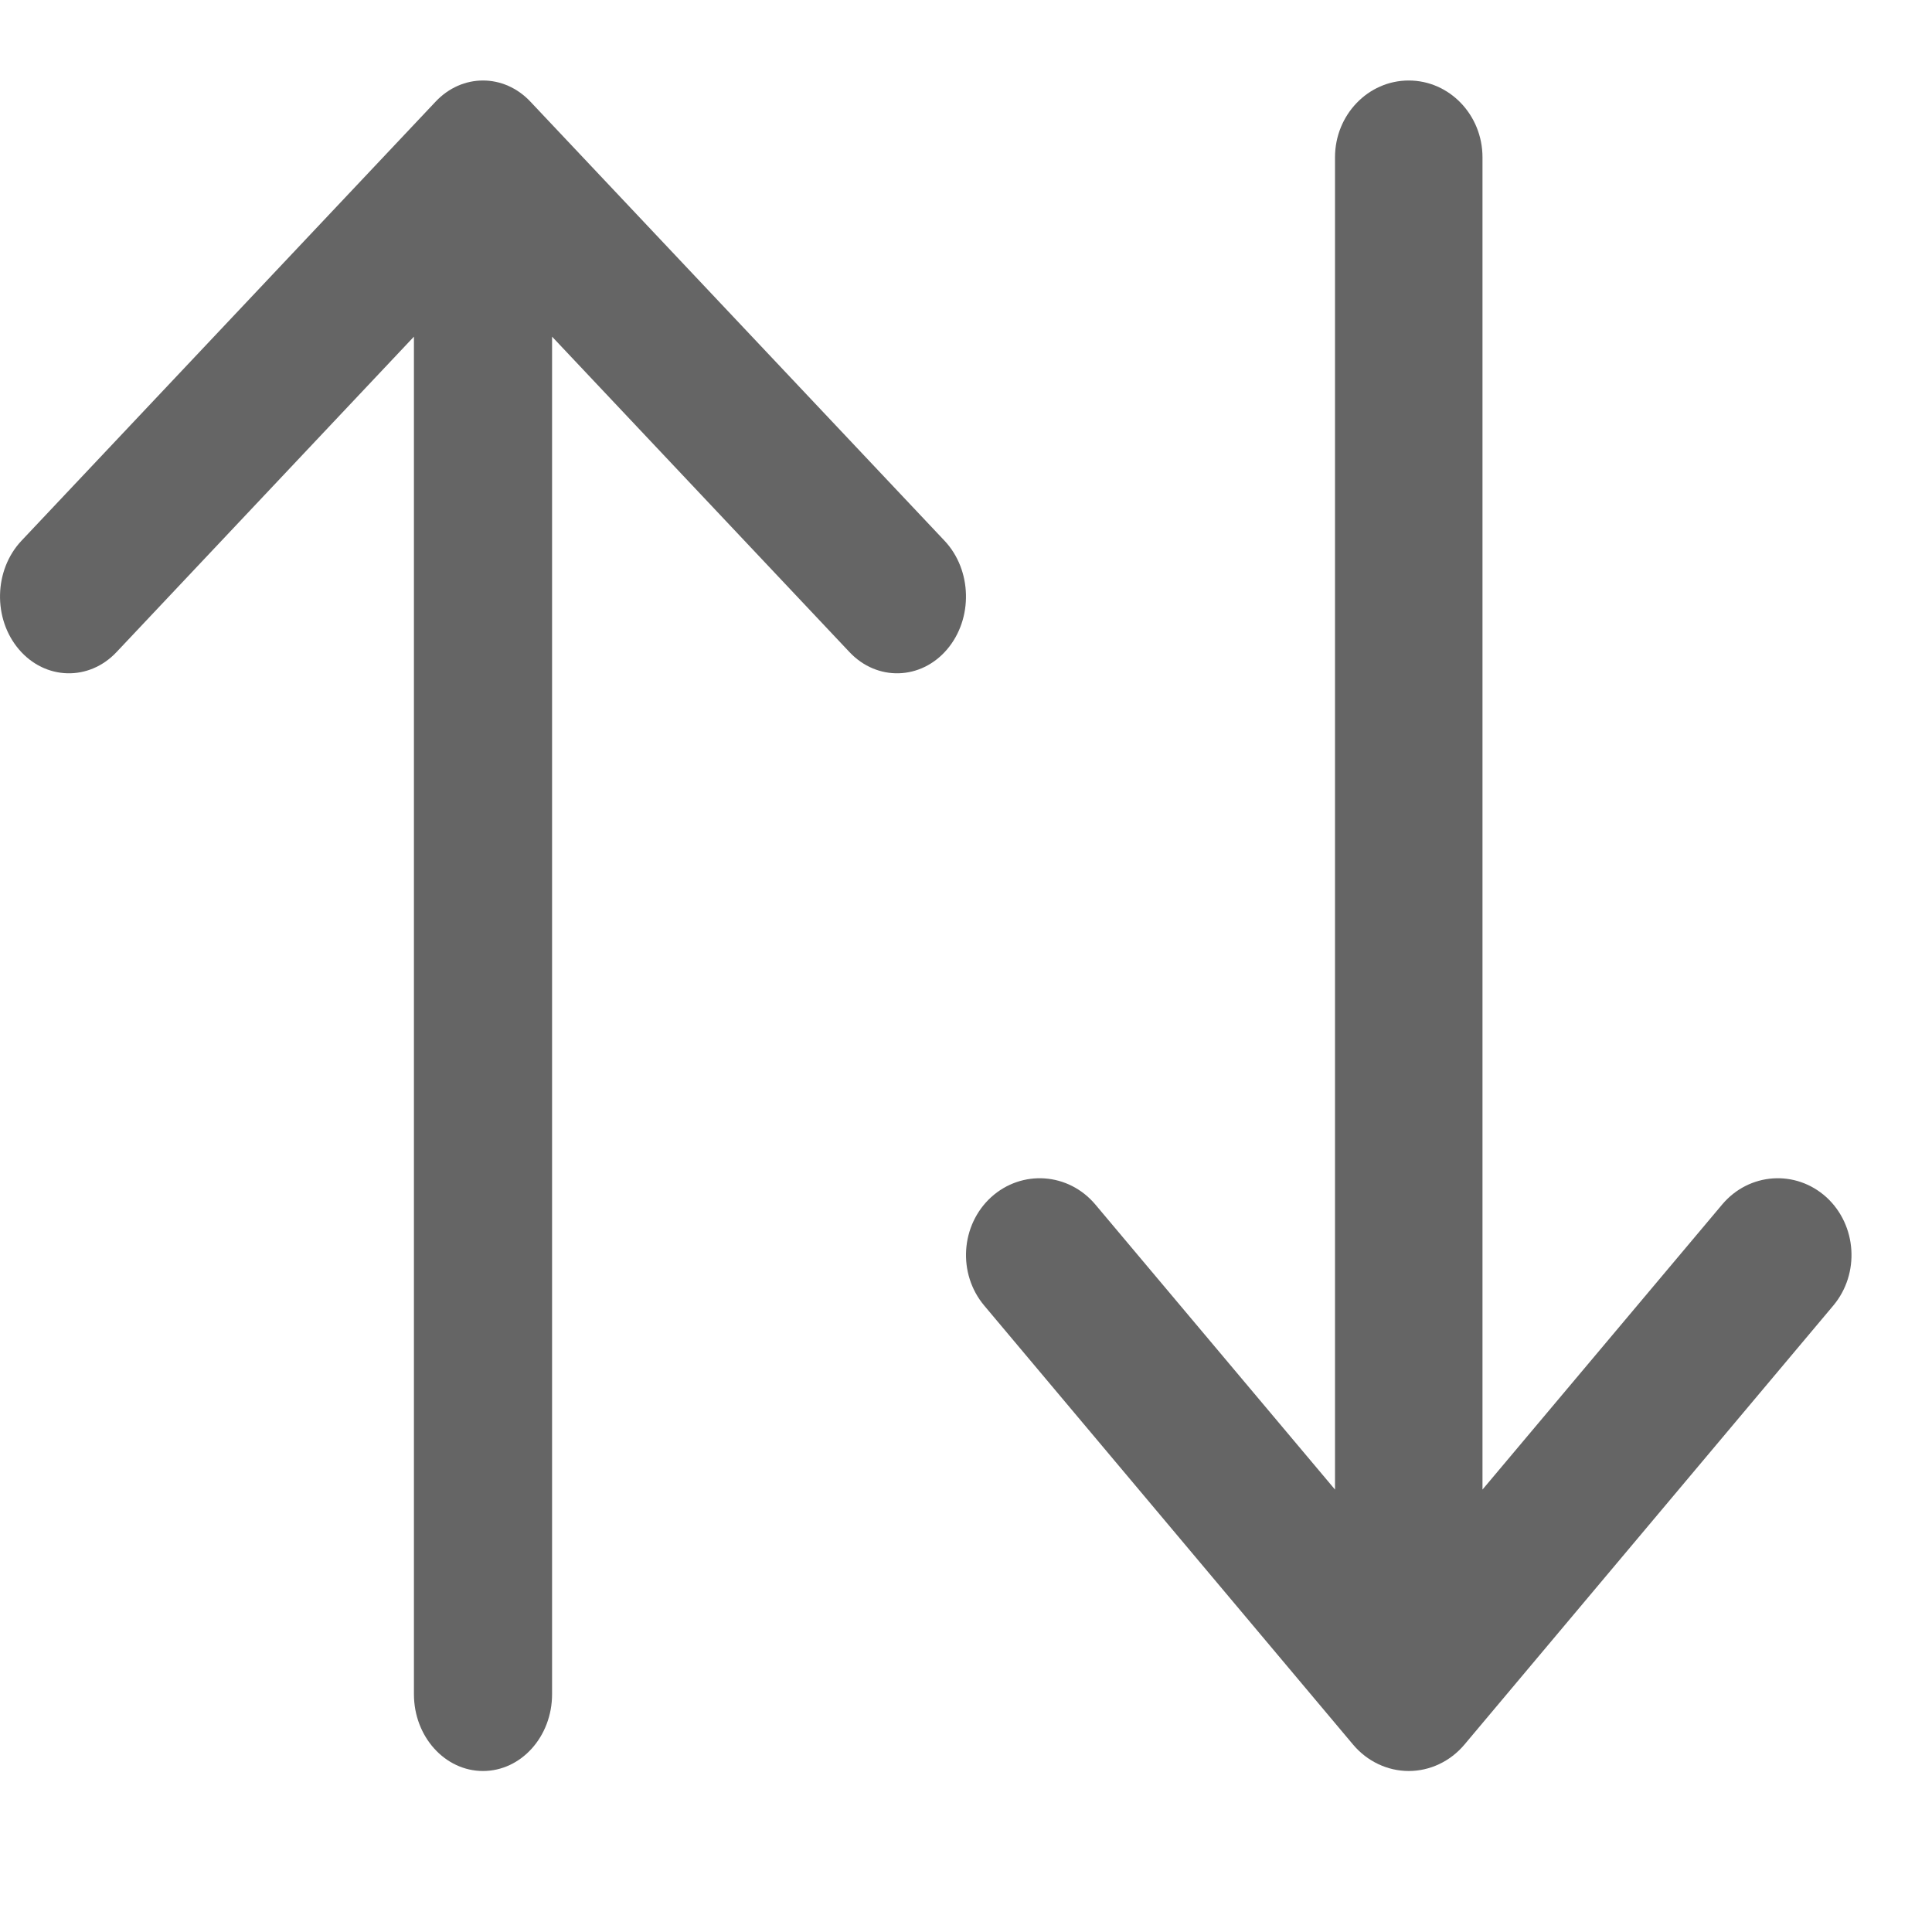
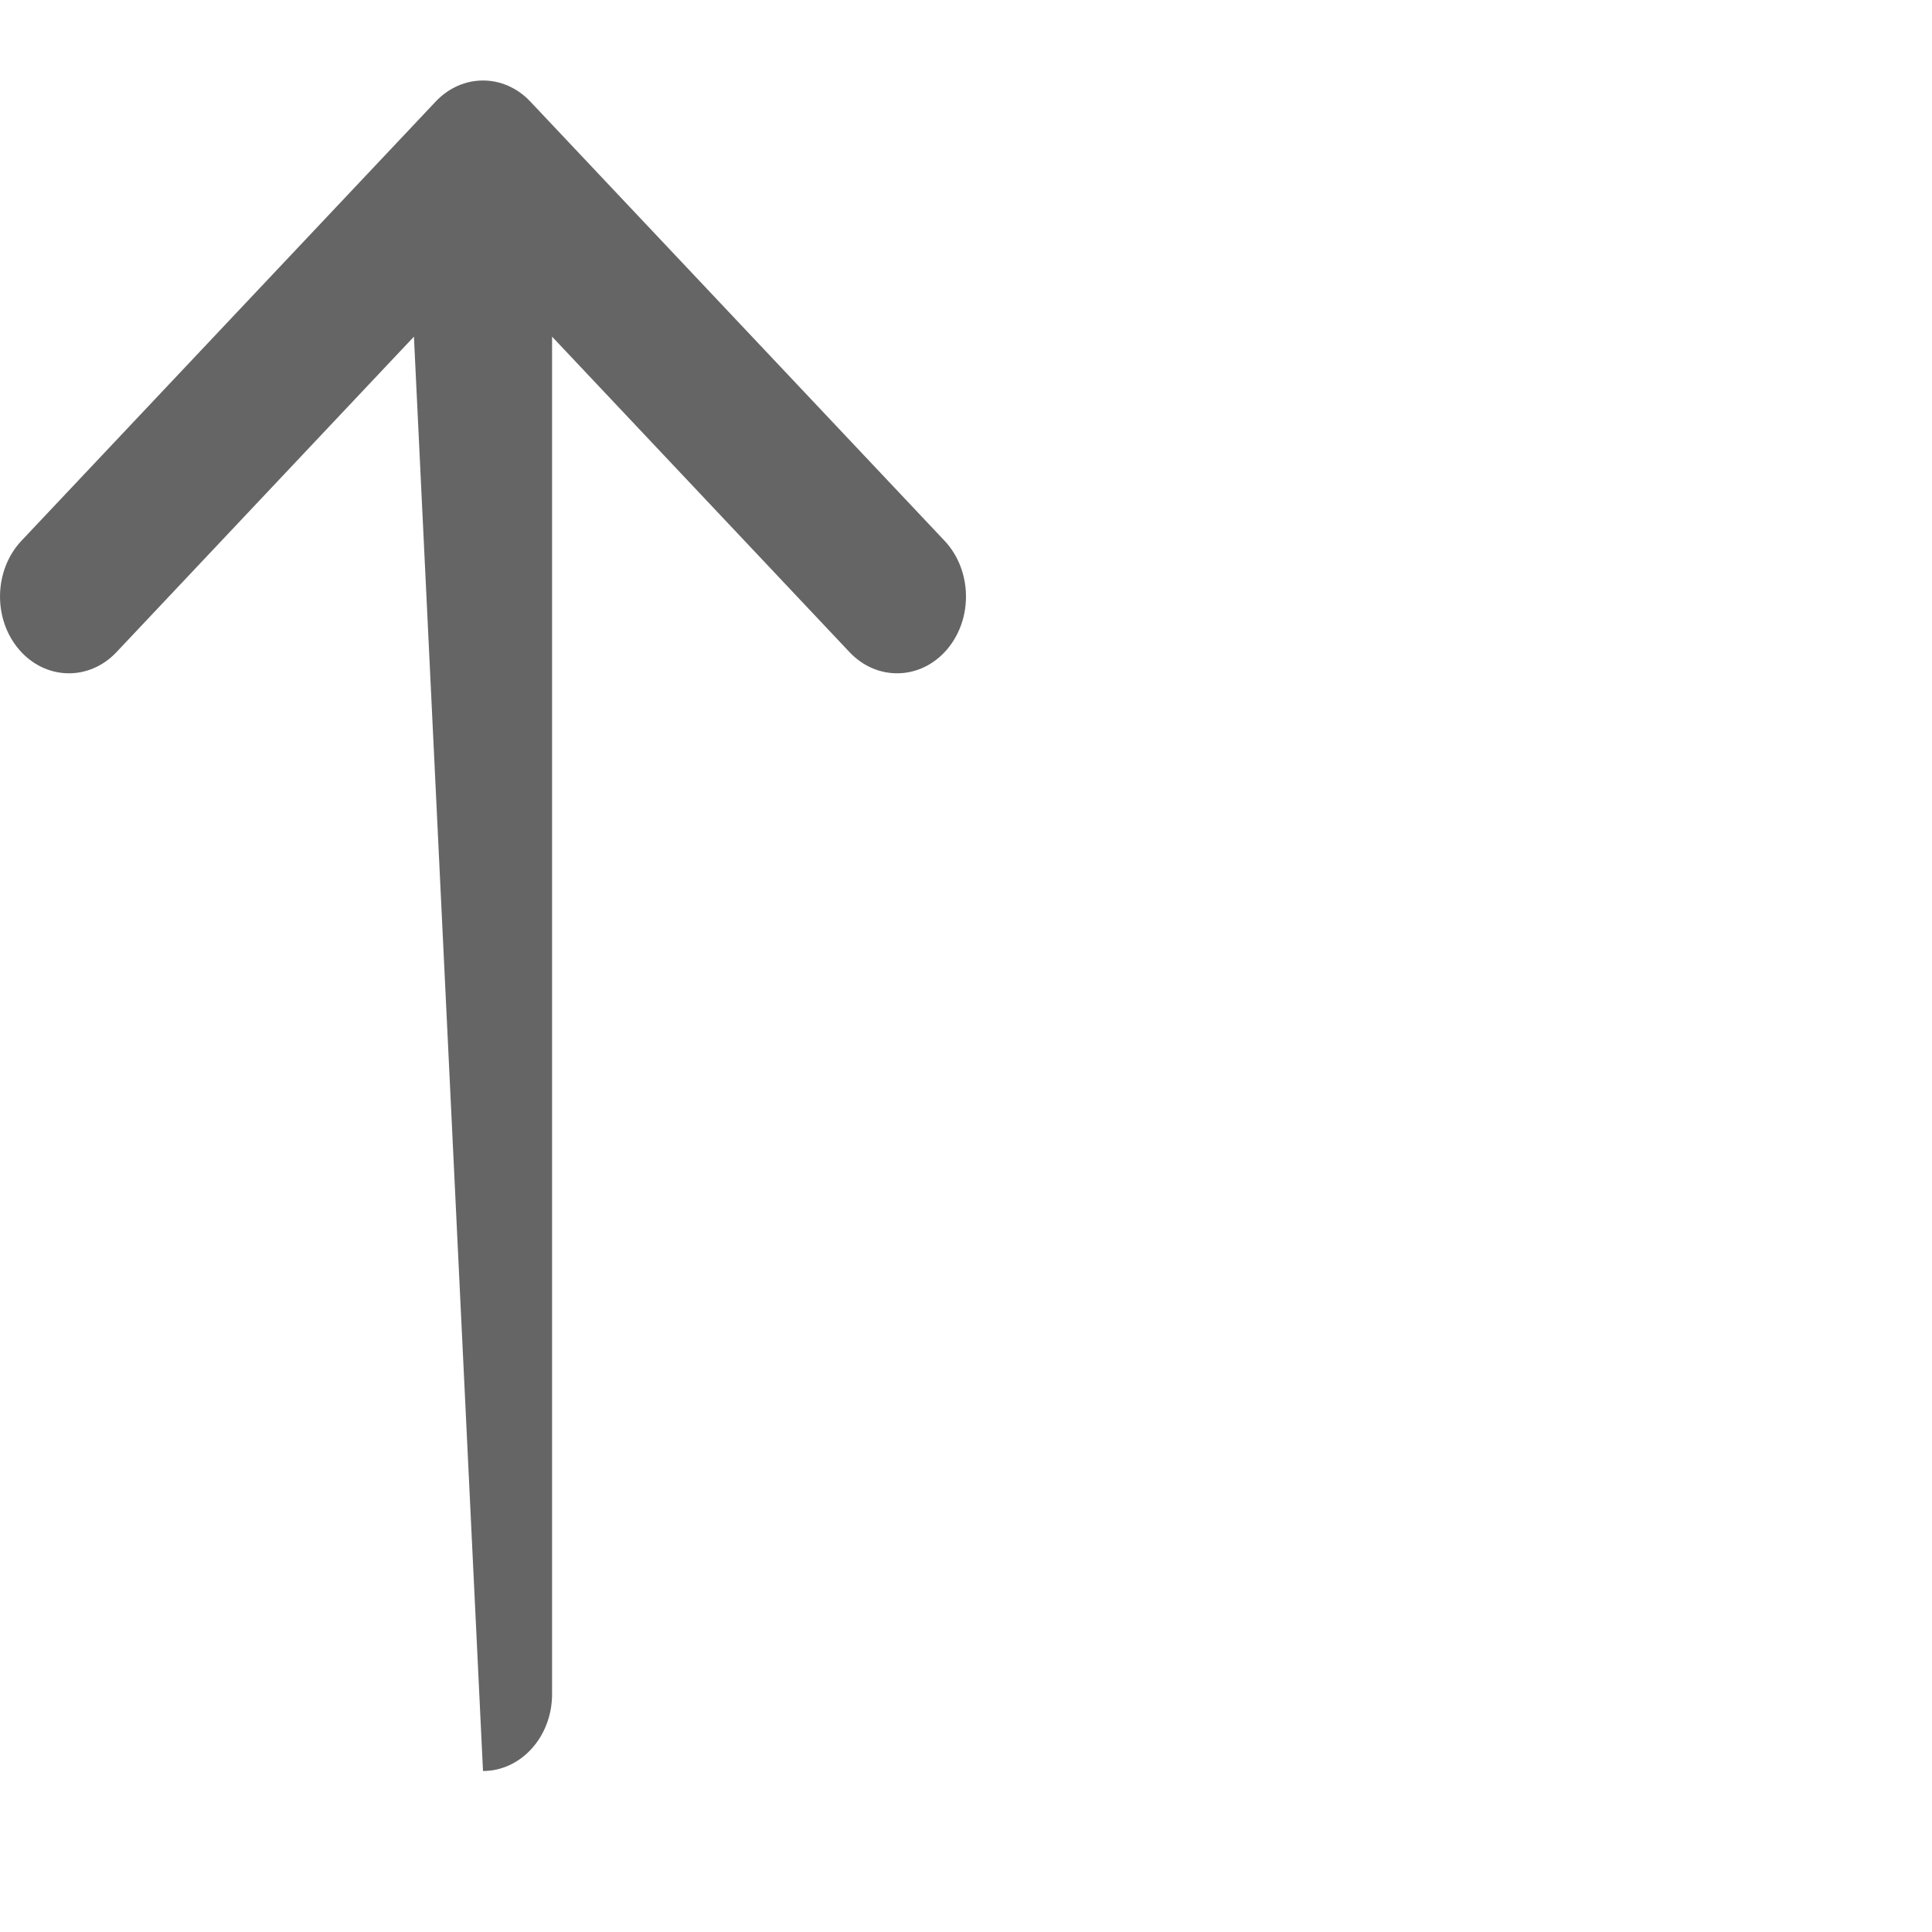
<svg xmlns="http://www.w3.org/2000/svg" width="12" height="12" viewBox="0 0 12 12" fill="none">
-   <path d="M8.292 0.977C8.292 0.714 8.497 0.5 8.75 0.5C9.003 0.5 9.208 0.714 9.208 0.977V9.252L10.697 7.481C10.864 7.283 11.153 7.263 11.344 7.436C11.534 7.61 11.553 7.911 11.387 8.109L9.095 10.837C9.008 10.94 8.882 11 8.75 11C8.618 11 8.492 10.94 8.405 10.837L6.113 8.109C5.947 7.911 5.966 7.61 6.156 7.436C6.347 7.263 6.636 7.283 6.803 7.481L8.292 9.252V0.977Z" fill="#656565" />
-   <path d="M3.429 10.523C3.429 10.786 3.237 11 3 11C2.763 11 2.571 10.786 2.571 10.523L2.571 2.091L0.724 4.05C0.553 4.232 0.281 4.225 0.118 4.034C-0.045 3.843 -0.038 3.541 0.133 3.359L2.705 0.632C2.87 0.456 3.13 0.456 3.295 0.632L5.867 3.359C6.038 3.541 6.045 3.843 5.882 4.034C5.719 4.225 5.447 4.232 5.276 4.05L3.429 2.091L3.429 10.523Z" fill="#656565" />
+   <path d="M3.429 10.523C3.429 10.786 3.237 11 3 11L2.571 2.091L0.724 4.05C0.553 4.232 0.281 4.225 0.118 4.034C-0.045 3.843 -0.038 3.541 0.133 3.359L2.705 0.632C2.87 0.456 3.13 0.456 3.295 0.632L5.867 3.359C6.038 3.541 6.045 3.843 5.882 4.034C5.719 4.225 5.447 4.232 5.276 4.05L3.429 2.091L3.429 10.523Z" fill="#656565" />
</svg>